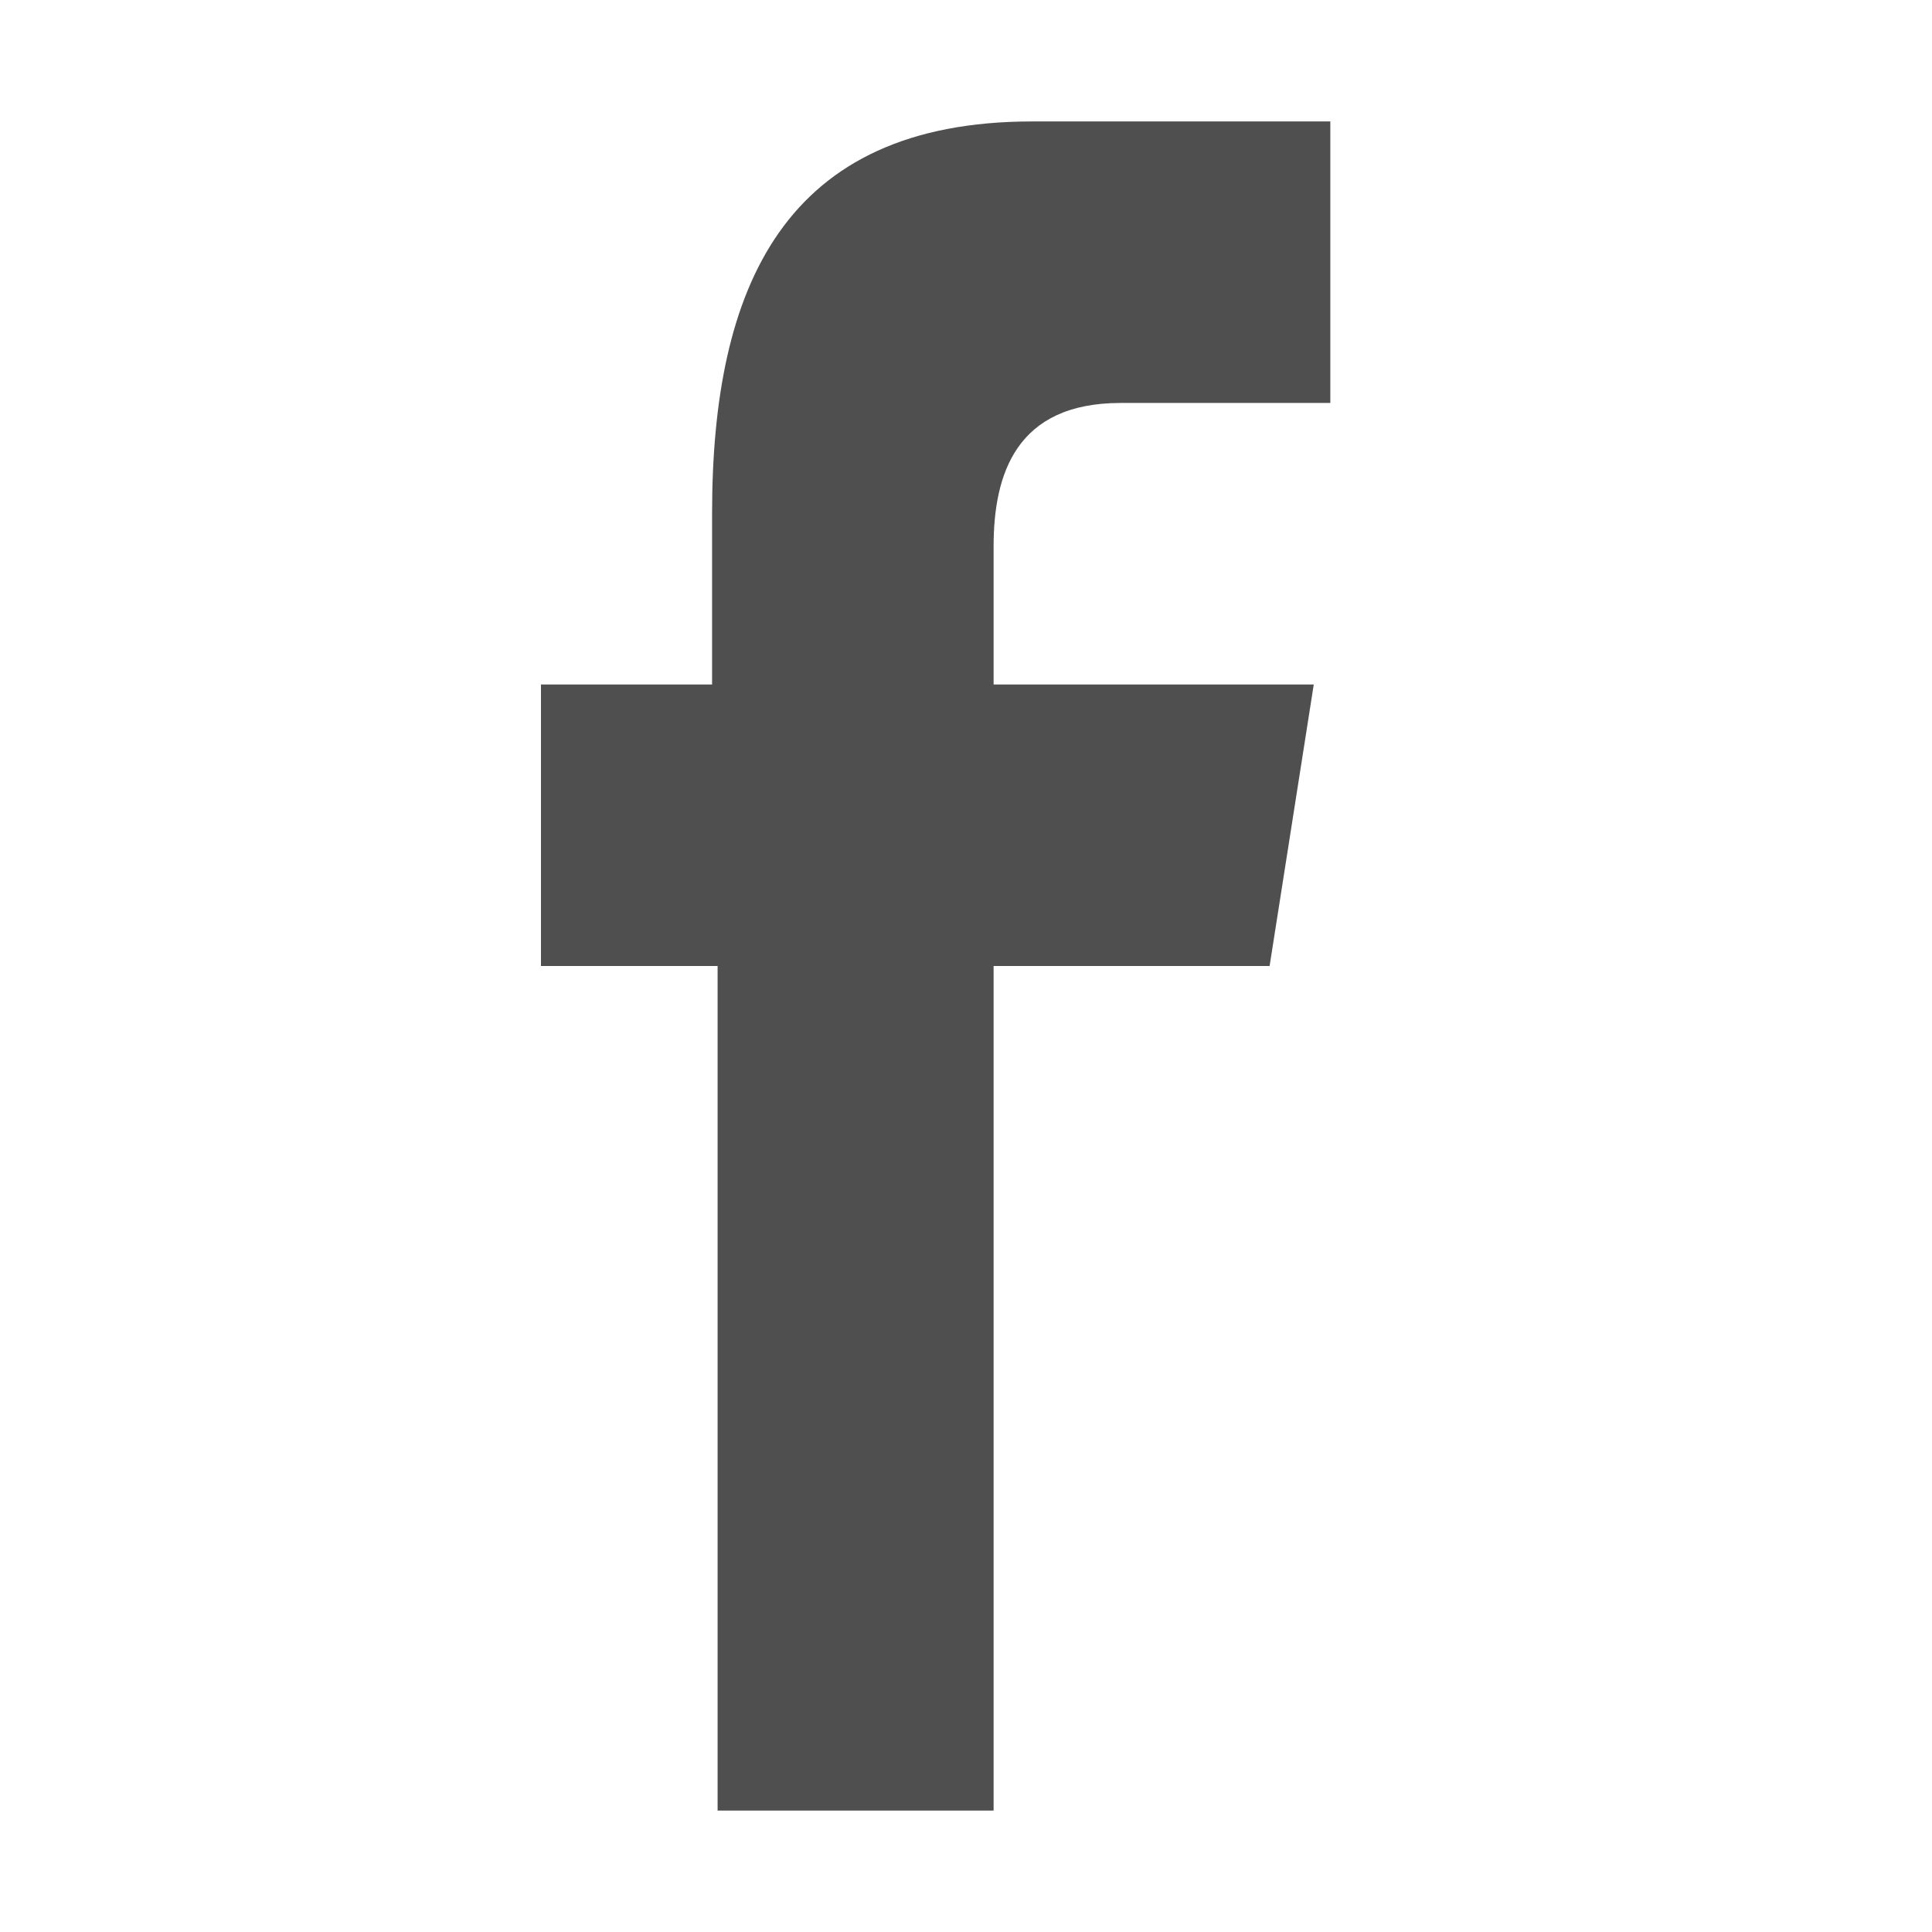
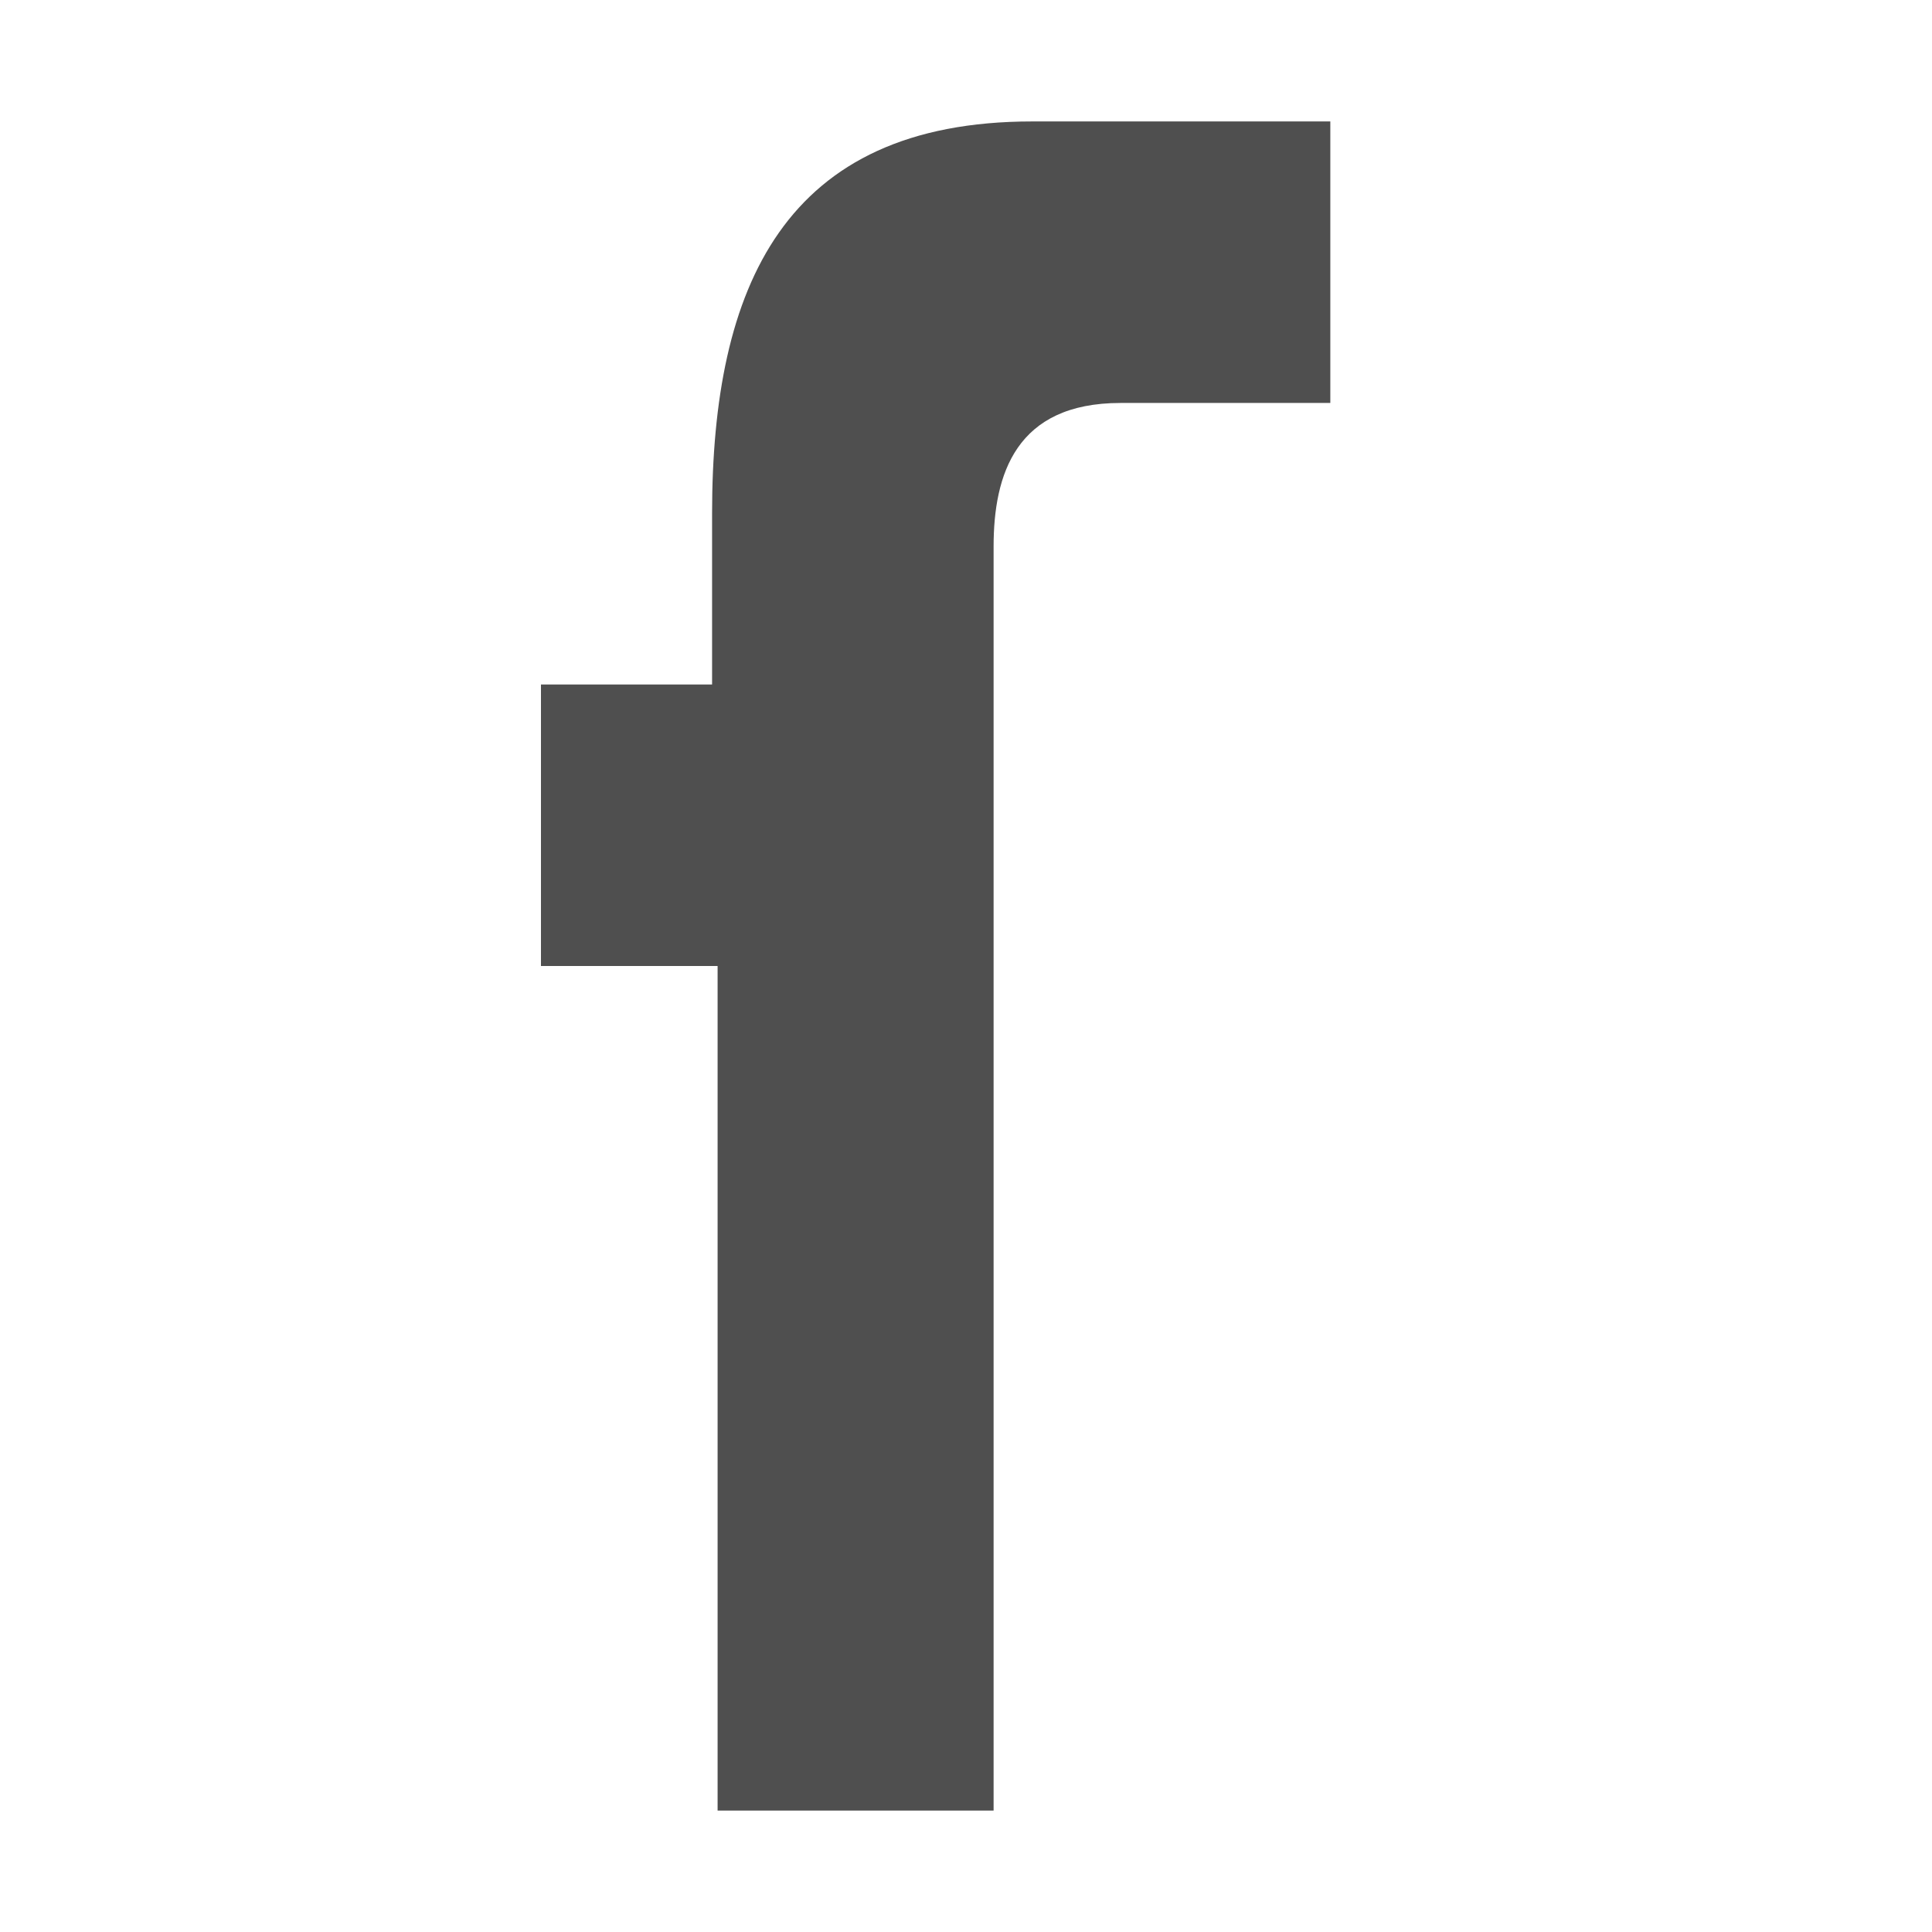
<svg xmlns="http://www.w3.org/2000/svg" version="1.1" id="Layer_1" x="0px" y="0px" viewBox="0 0 35 35" style="enable-background:new 0 0 35 35;" xml:space="preserve">
  <style type="text/css">
	.st0{fill-rule:evenodd;clip-rule:evenodd;fill:#4F4F4F;}
</style>
-   <path class="st0" d="M18,32.8V17.5h5l0.8-5.1H18V9.9c0-1.3,0.4-2.6,2.3-2.6h3.8V2.2h-5.4c-4.5,0-5.8,3-5.8,7.1v3.1H9.8v5.1H13v15.3  H18z" />
+   <path class="st0" d="M18,32.8V17.5h5H18V9.9c0-1.3,0.4-2.6,2.3-2.6h3.8V2.2h-5.4c-4.5,0-5.8,3-5.8,7.1v3.1H9.8v5.1H13v15.3  H18z" />
</svg>